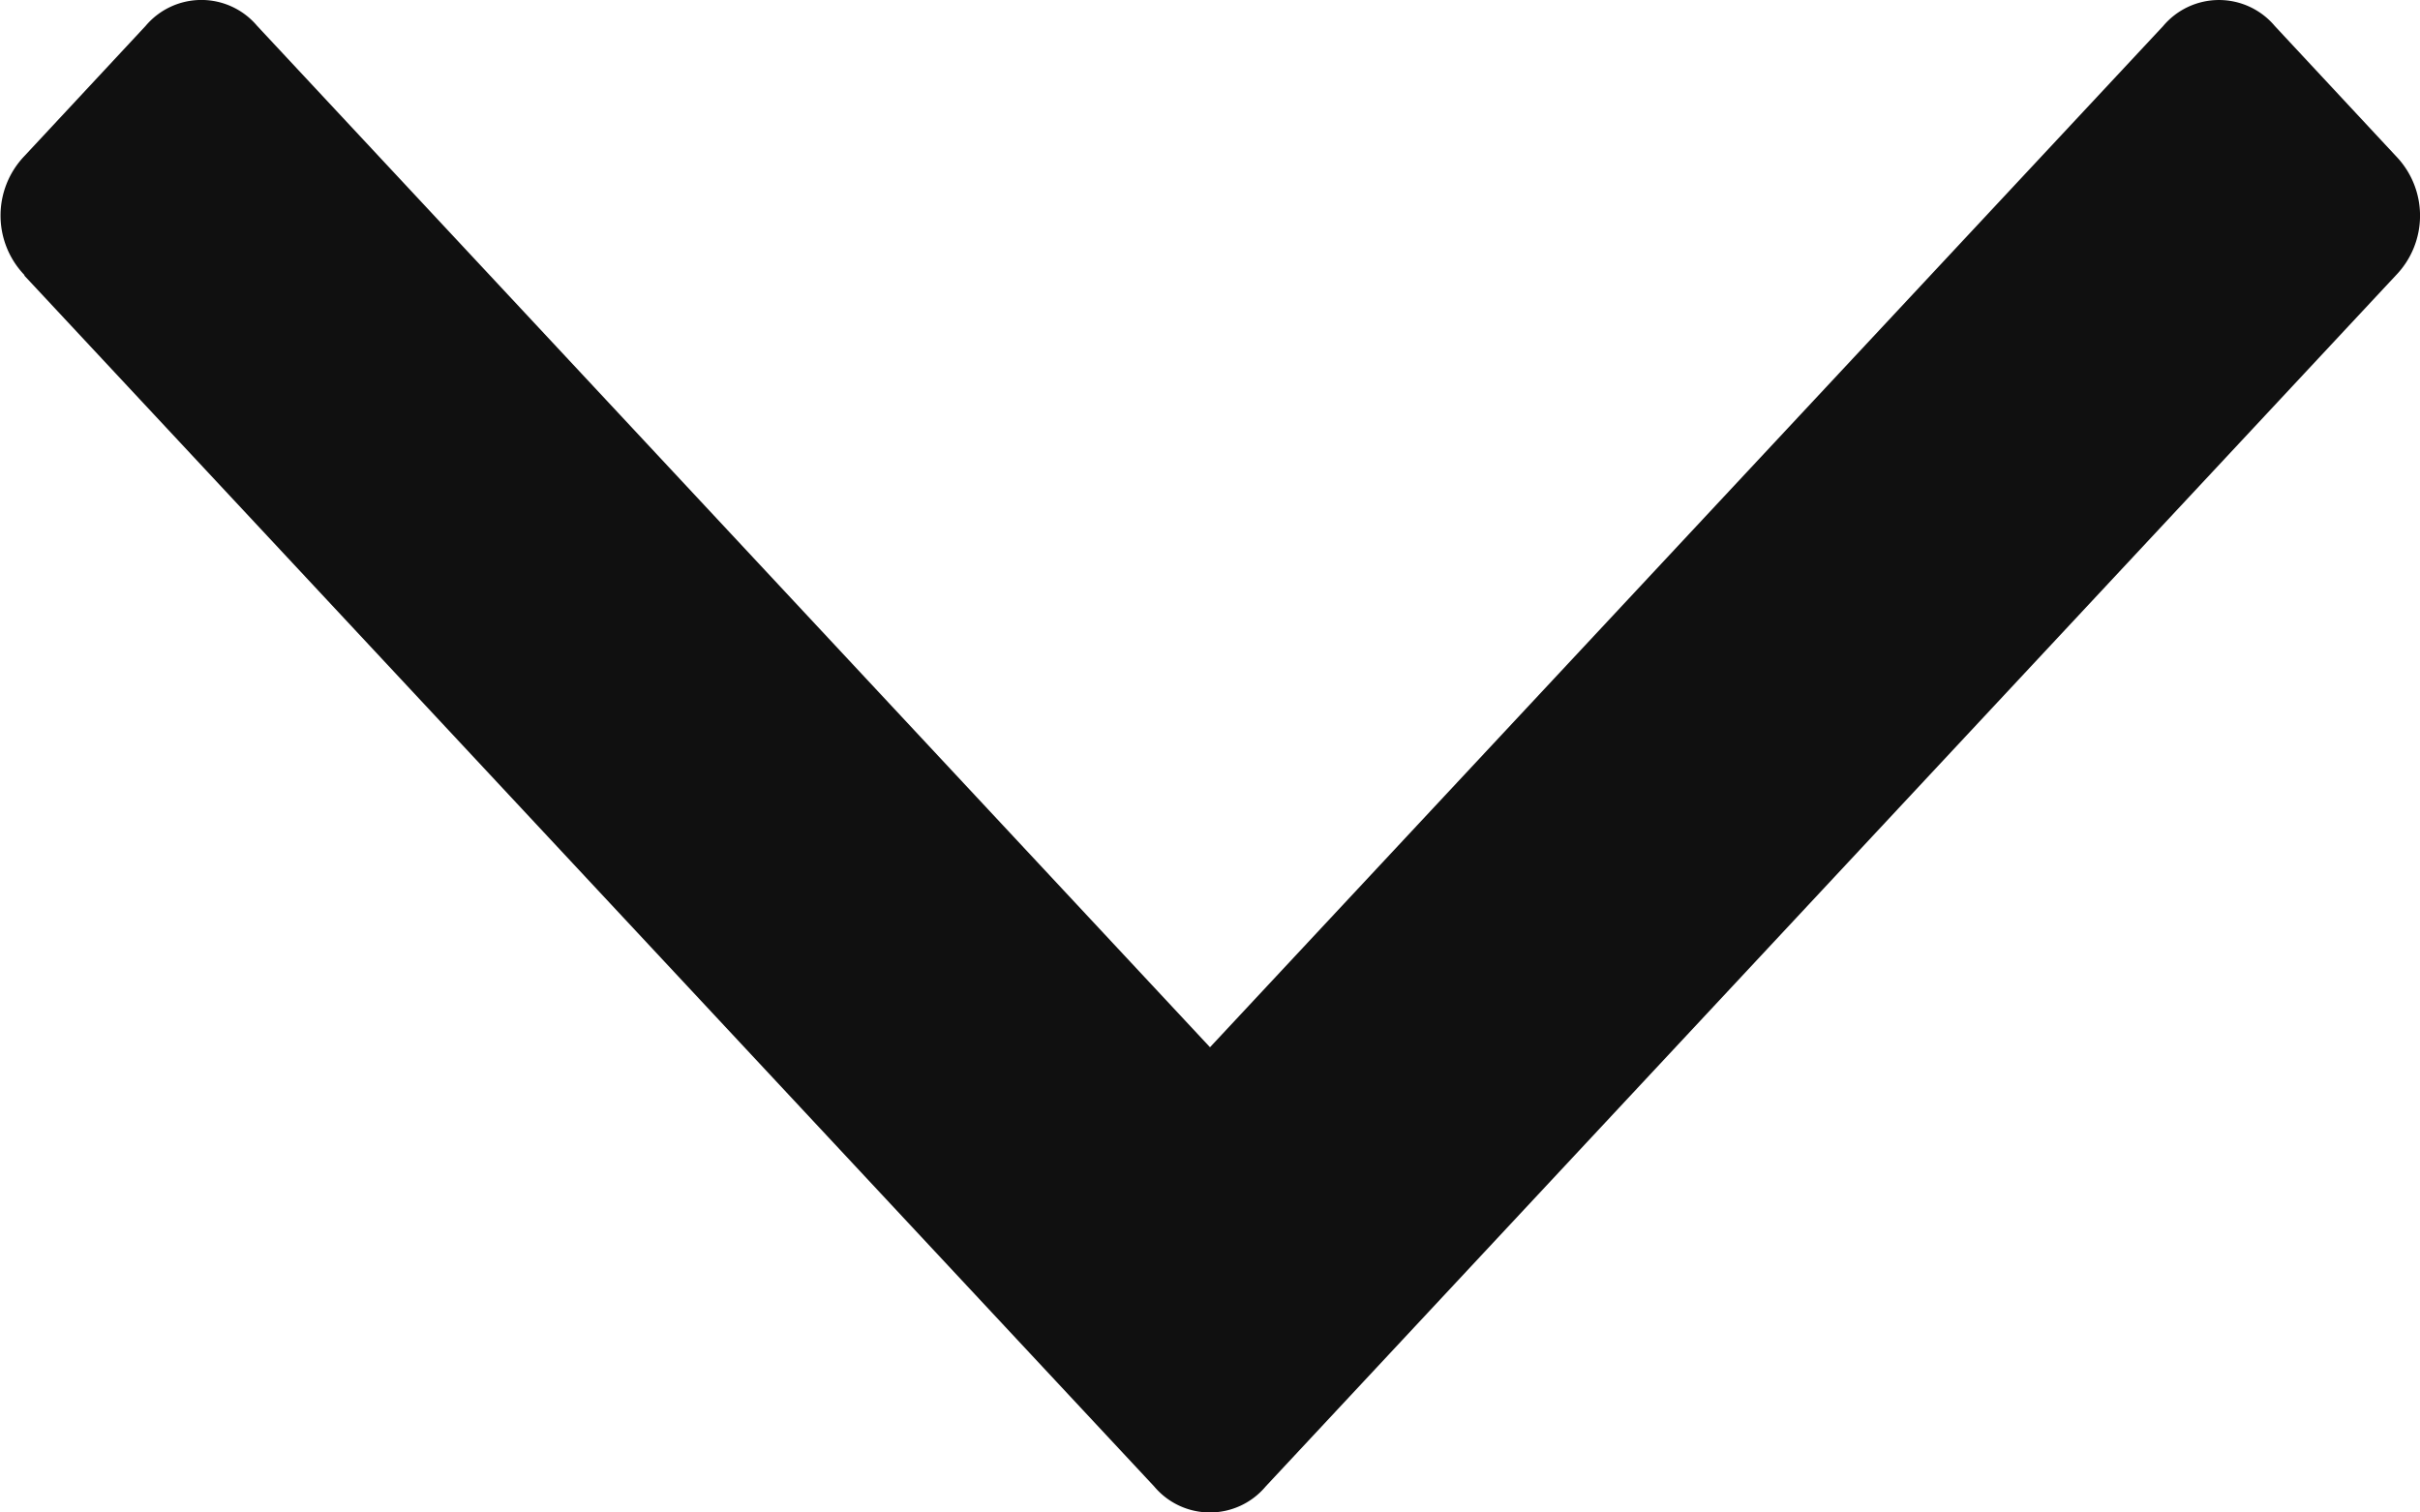
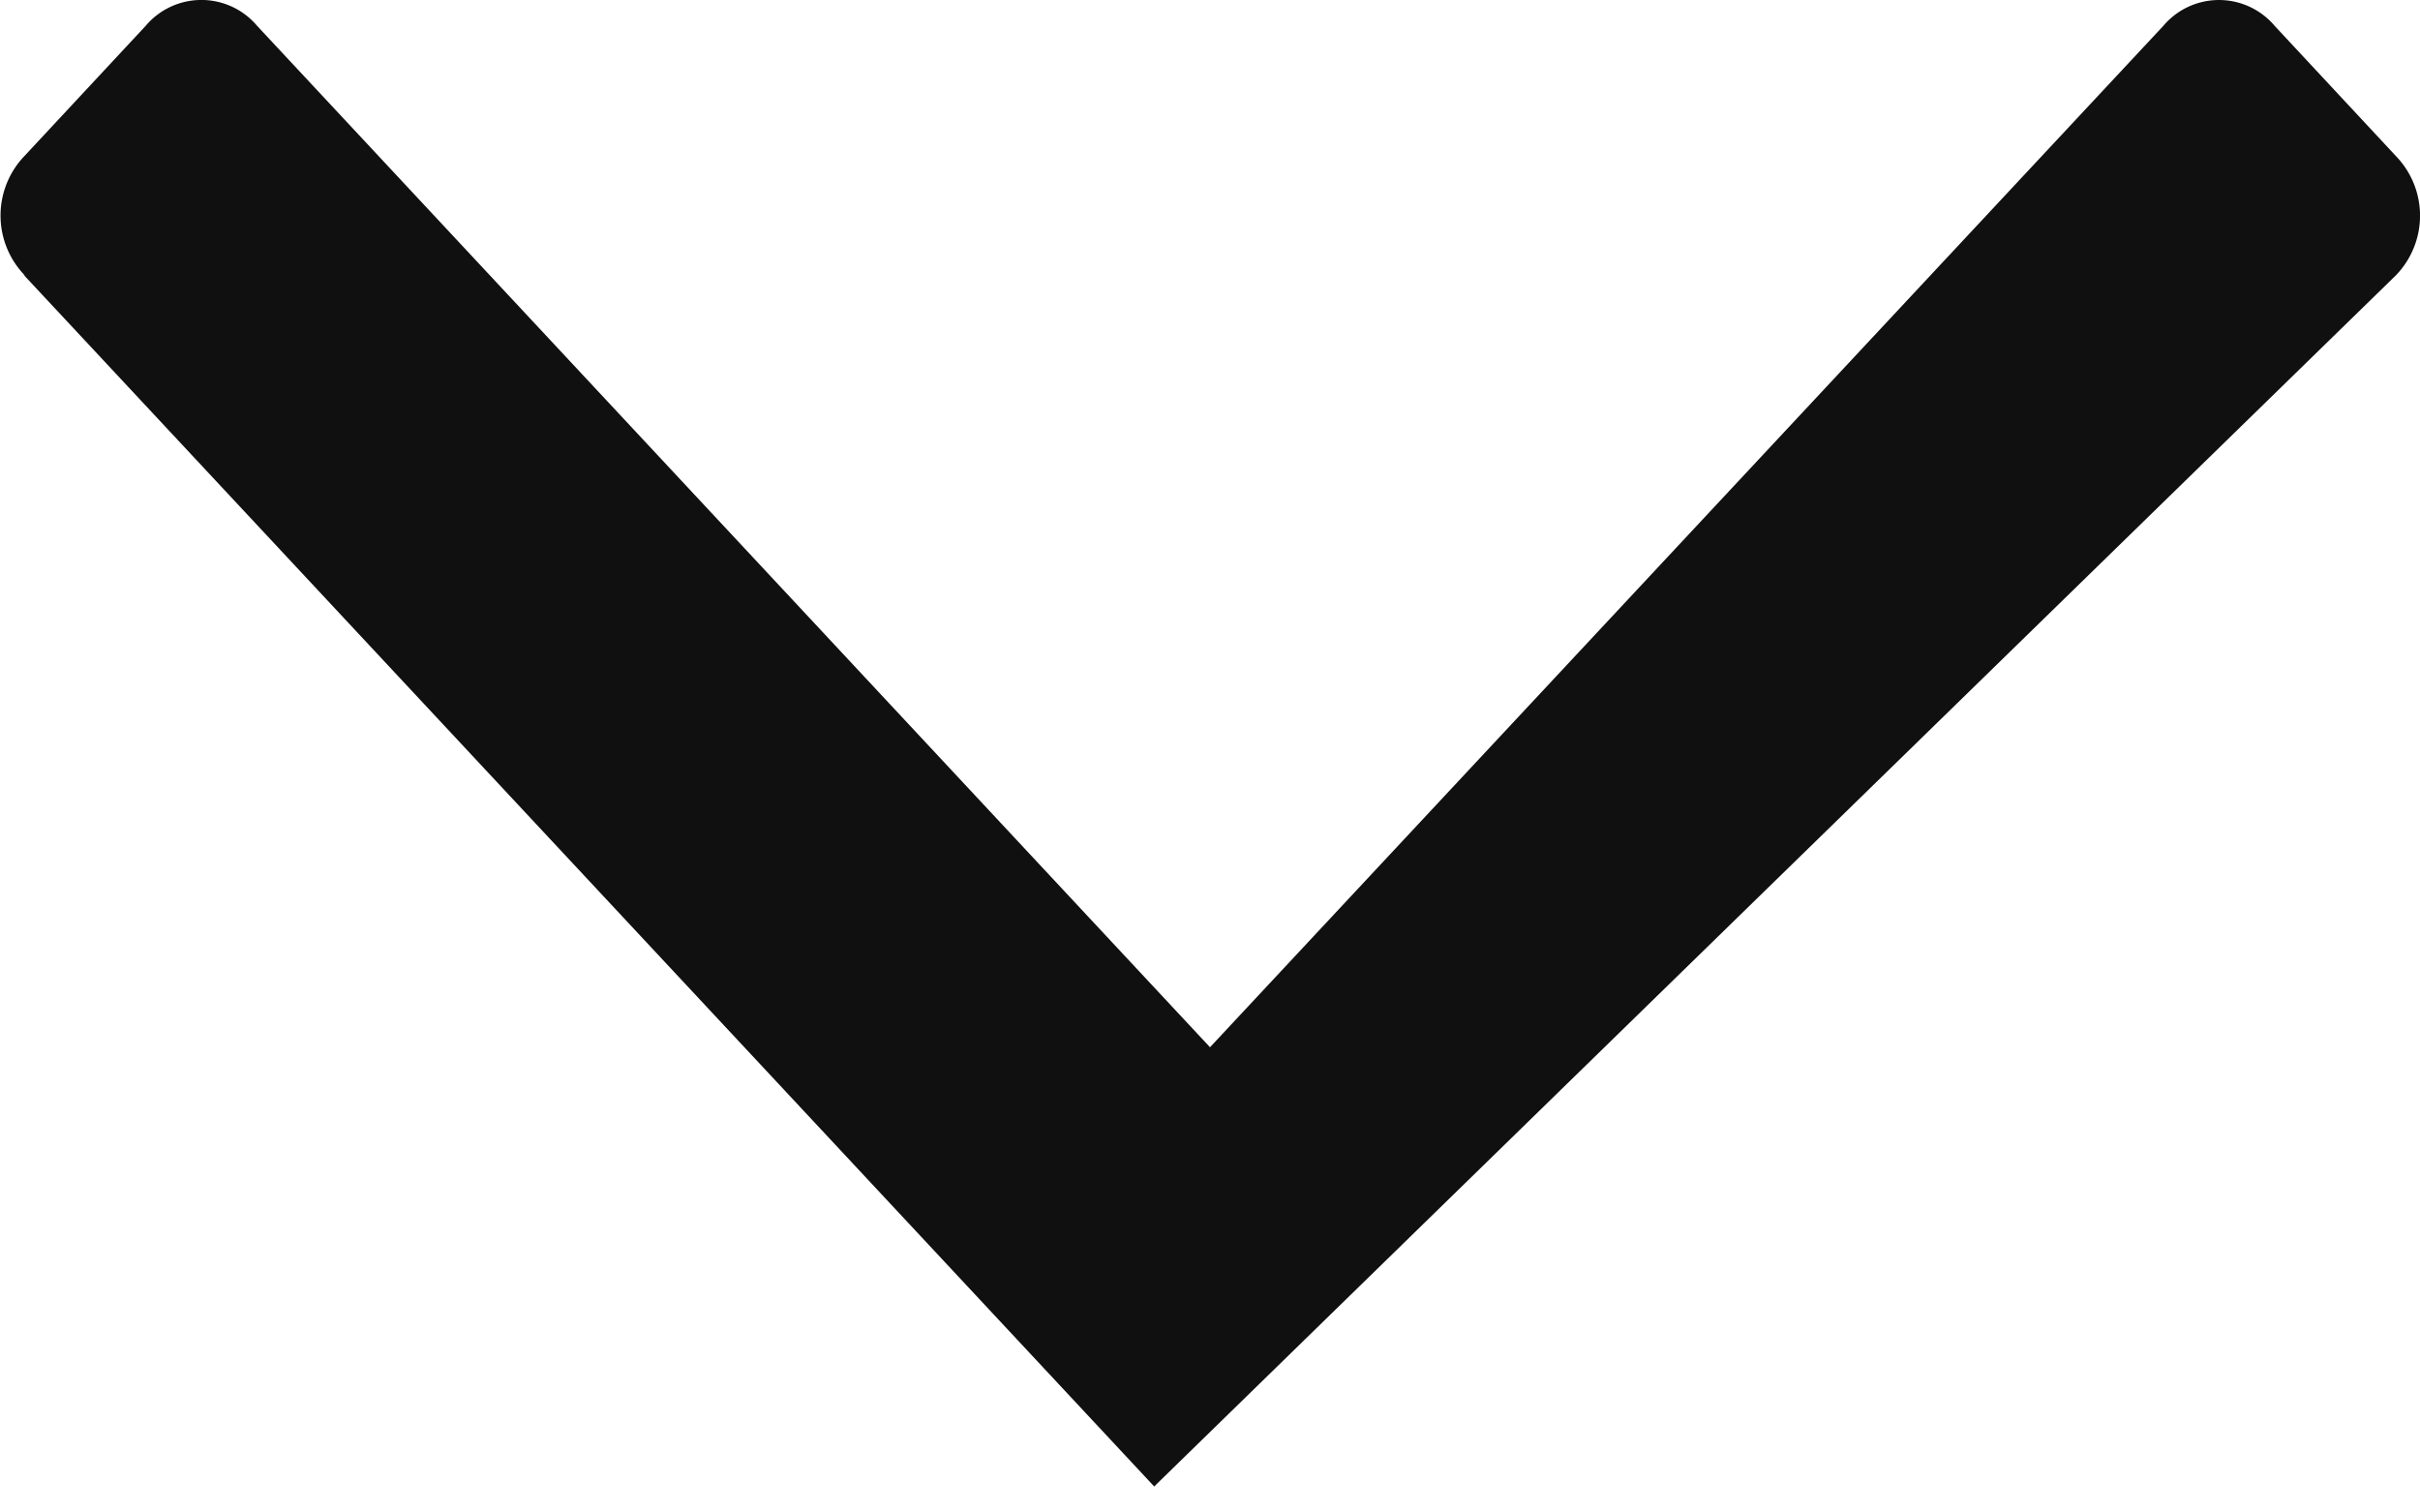
<svg xmlns="http://www.w3.org/2000/svg" width="16" height="10" viewBox="0 0 16 10">
  <defs>
    <style>.a{fill:#101010;}</style>
  </defs>
  <g transform="translate(16.879 70.072) rotate(180)">
-     <path class="a" d="M15.84,67.563,8.369,59.556a.481.481,0,0,0-.737,0L.16,67.563a.567.567,0,0,0,0,.79l.8.859a.482.482,0,0,0,.738,0L8,62.46l6.3,6.753a.482.482,0,0,0,.737,0l.8-.859a.569.569,0,0,0,0-.79Z" transform="translate(0.879 0.688)" />
+     <path class="a" d="M15.84,67.563,8.369,59.556L.16,67.563a.567.567,0,0,0,0,.79l.8.859a.482.482,0,0,0,.738,0L8,62.46l6.3,6.753a.482.482,0,0,0,.737,0l.8-.859a.569.569,0,0,0,0-.79Z" transform="translate(0.879 0.688)" />
  </g>
</svg>